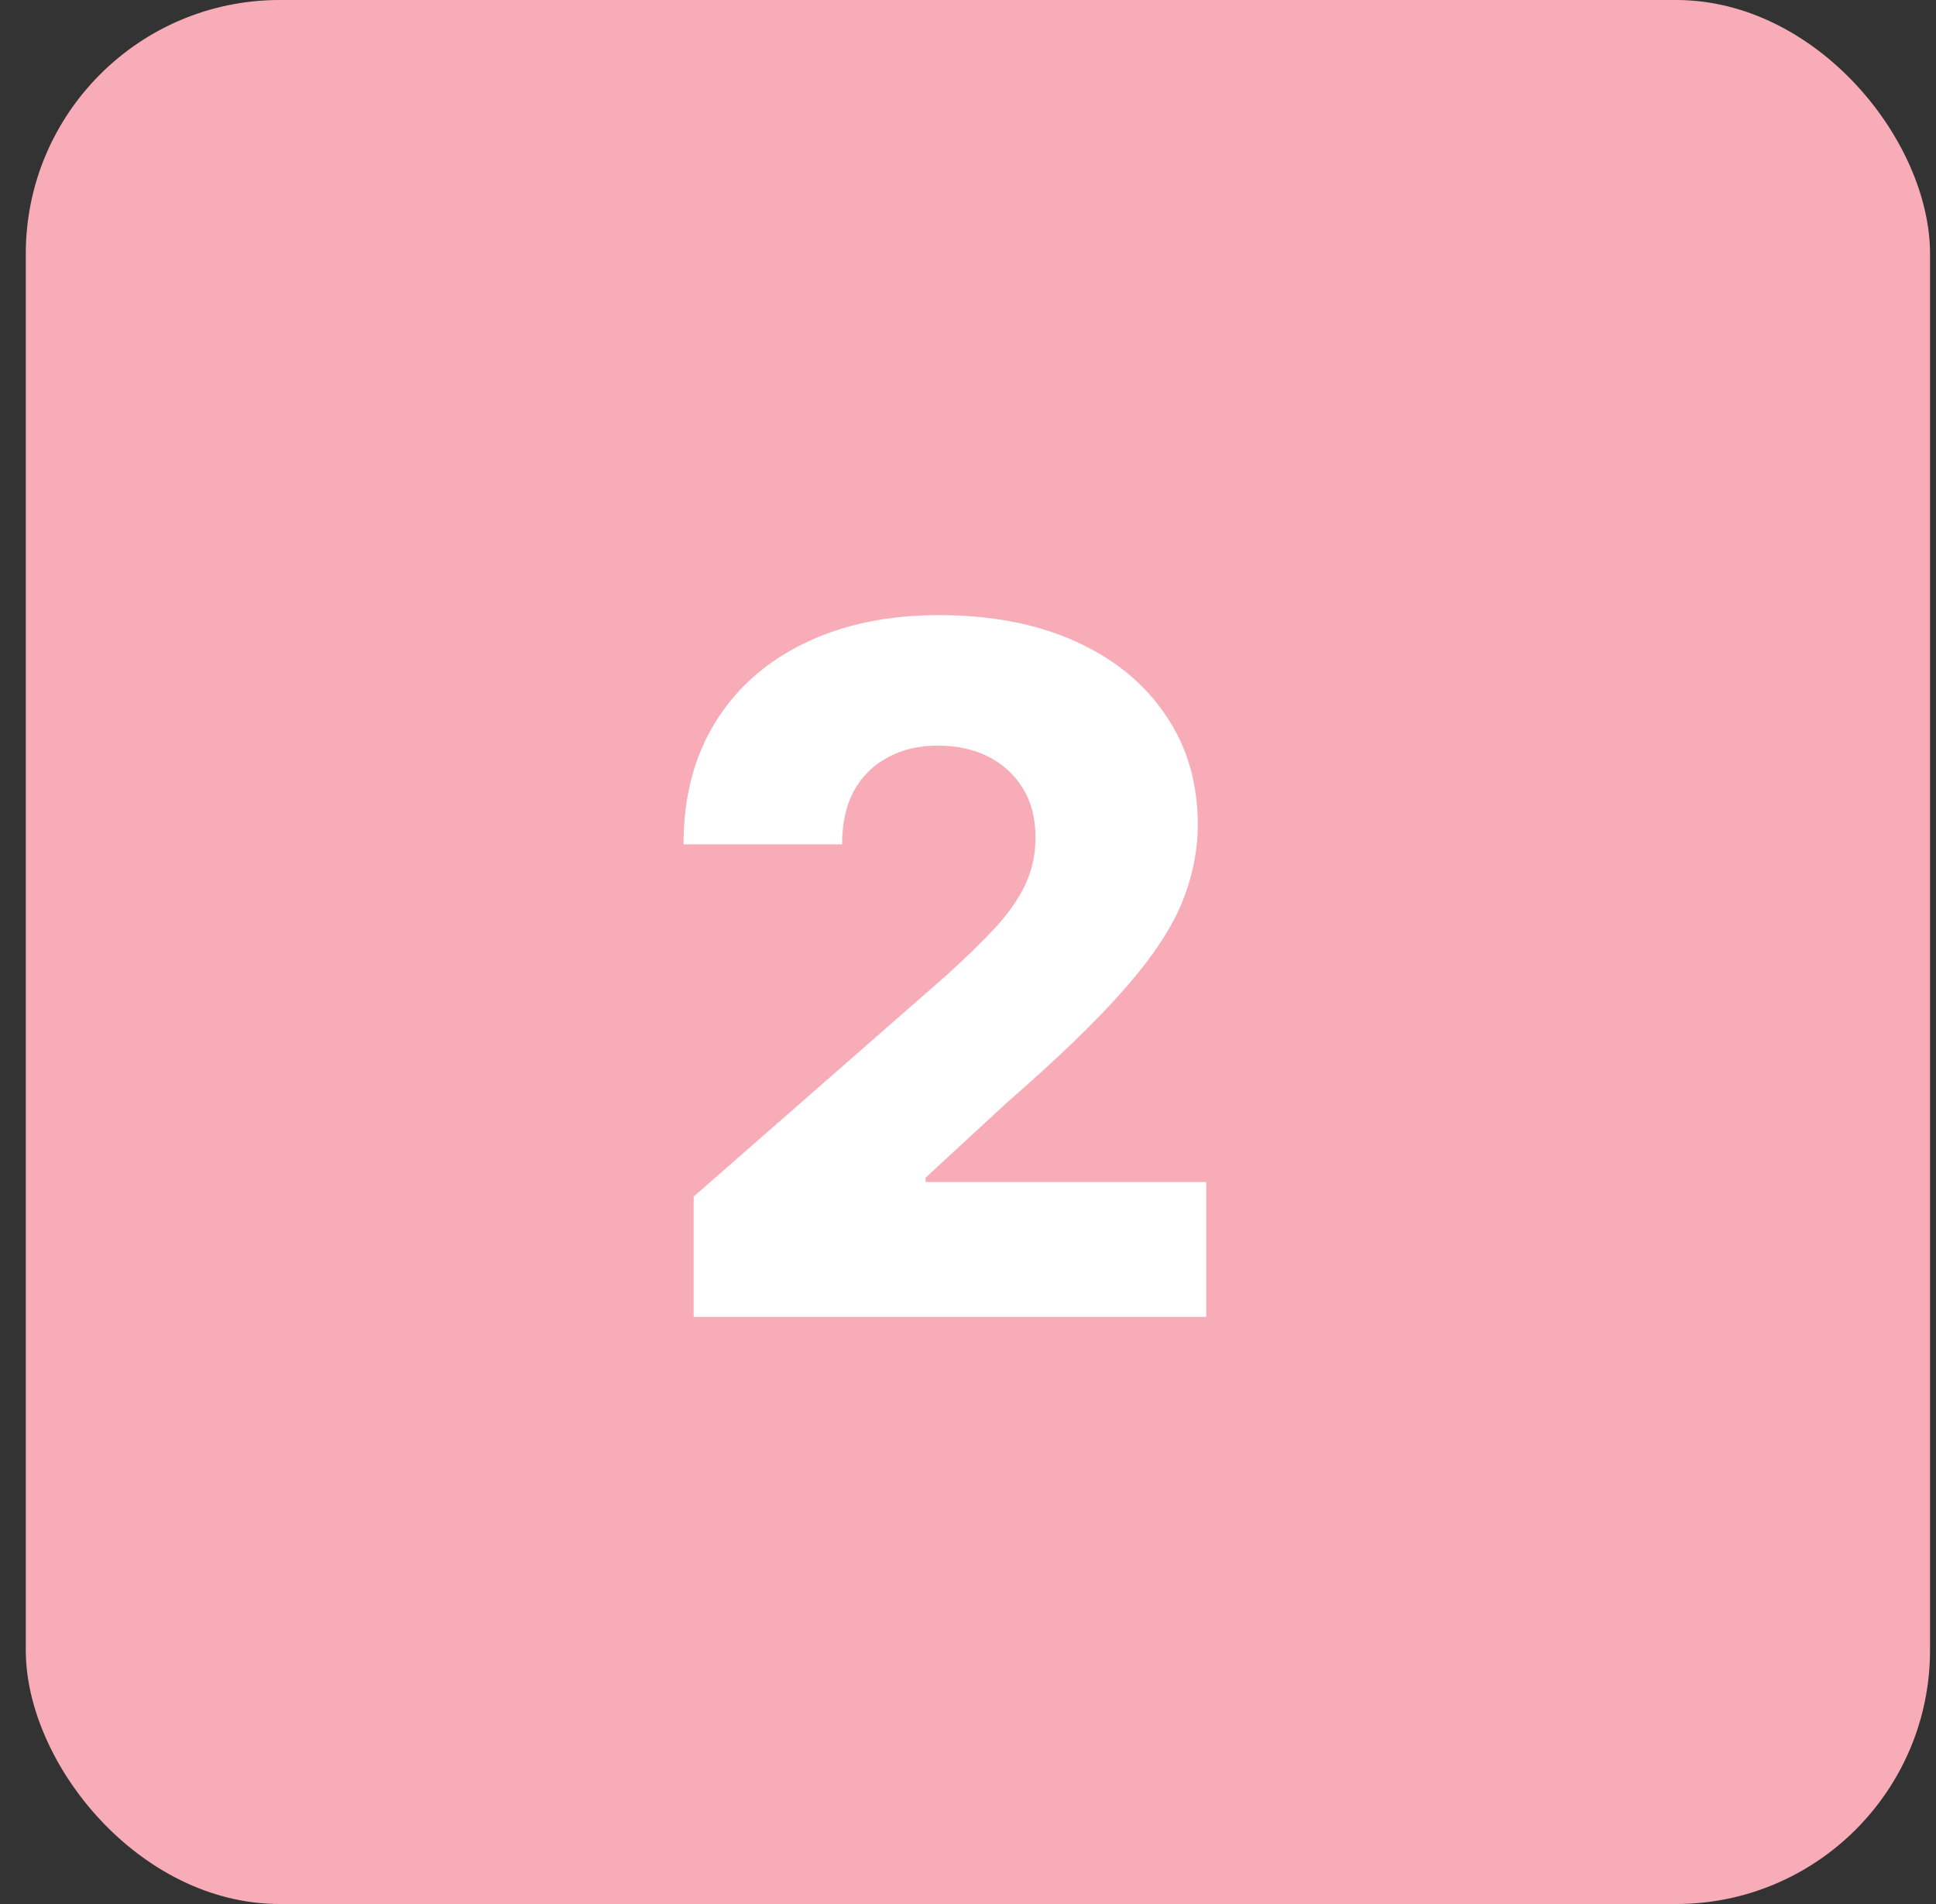
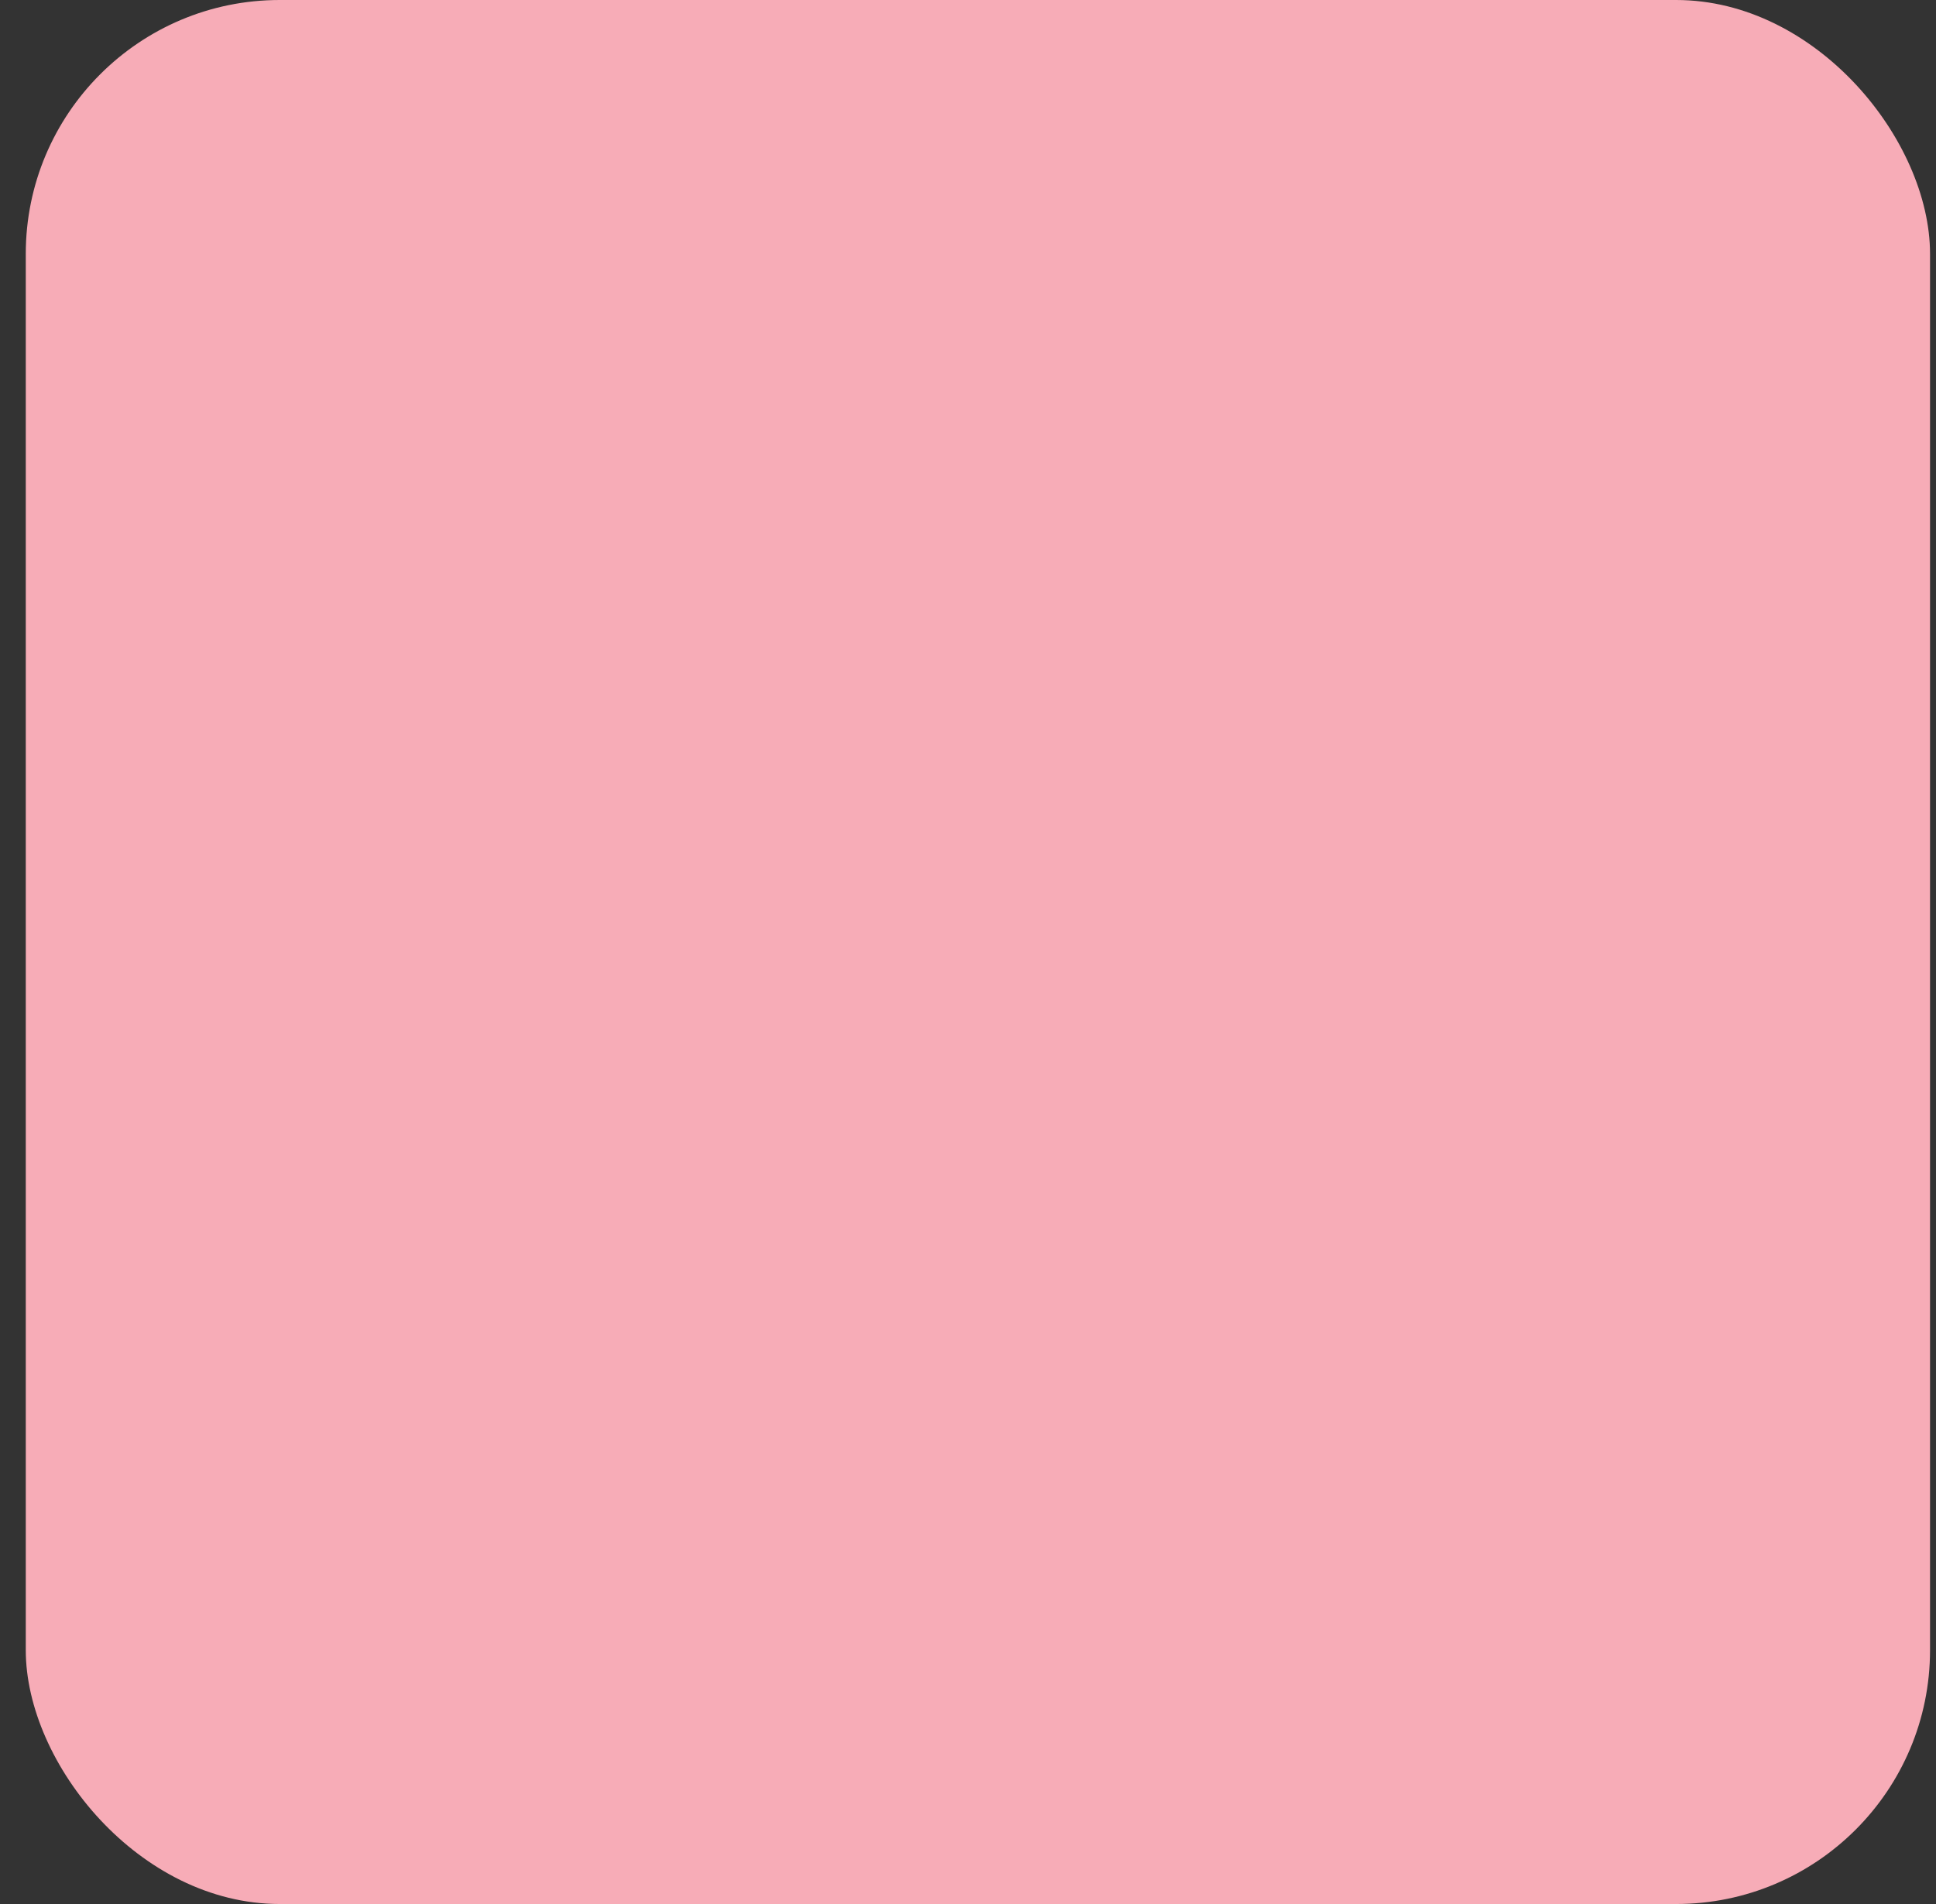
<svg xmlns="http://www.w3.org/2000/svg" width="61" height="60" viewBox="0 0 61 60" fill="none">
  <rect x="0" y="0" width="61" height="60" fill="#333333" stroke="none" />
  <rect x="0.812" width="60" height="60" rx="8" fill="#F7ACB7" />
-   <path d="M21.856 41.5V37.707L29.814 30.74C30.41 30.2 30.918 29.707 31.337 29.259C31.756 28.805 32.076 28.35 32.296 27.896C32.516 27.434 32.626 26.933 32.626 26.393C32.626 25.79 32.495 25.275 32.232 24.849C31.969 24.416 31.607 24.082 31.145 23.847C30.684 23.613 30.155 23.496 29.558 23.496C28.954 23.496 28.425 23.62 27.971 23.869C27.516 24.11 27.161 24.462 26.905 24.923C26.657 25.385 26.533 25.946 26.533 26.607H21.536C21.536 25.122 21.87 23.84 22.538 22.761C23.205 21.681 24.143 20.85 25.35 20.268C26.564 19.678 27.974 19.384 29.579 19.384C31.234 19.384 32.672 19.66 33.894 20.215C35.116 20.768 36.06 21.543 36.728 22.537C37.403 23.524 37.74 24.671 37.74 25.978C37.74 26.809 37.573 27.633 37.239 28.45C36.906 29.266 36.305 30.168 35.439 31.155C34.58 32.143 33.358 33.325 31.774 34.703L29.164 37.111V37.249H38.006V41.5H21.856Z" fill="white" />
</svg>